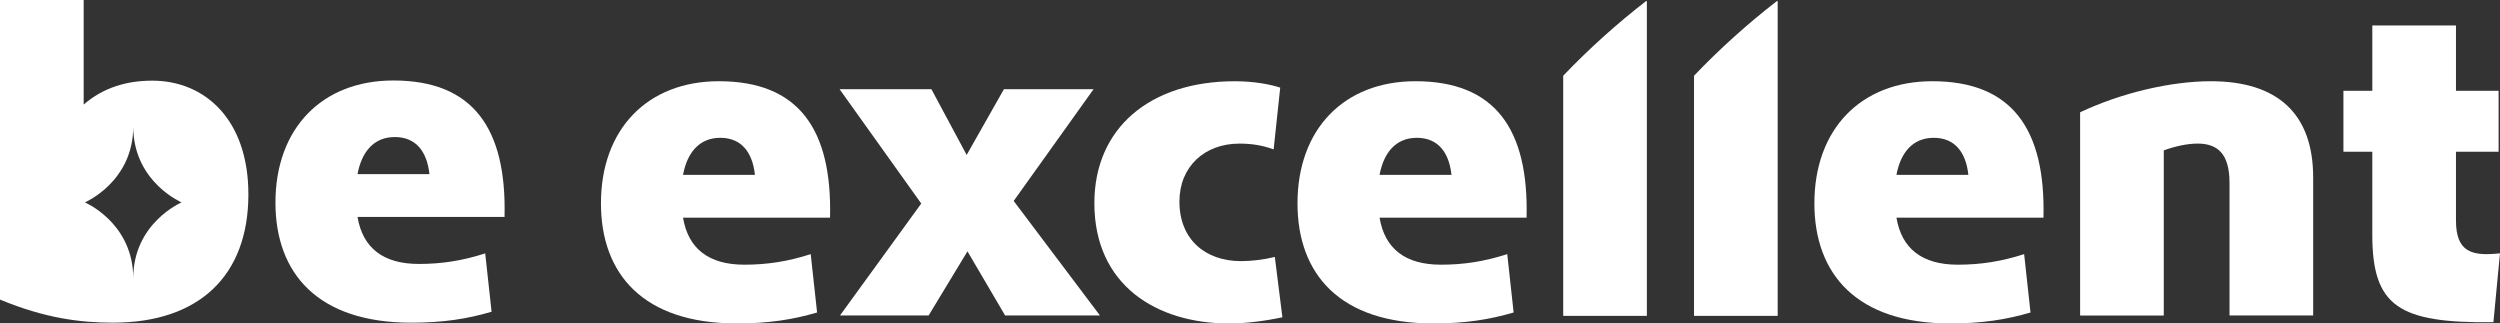
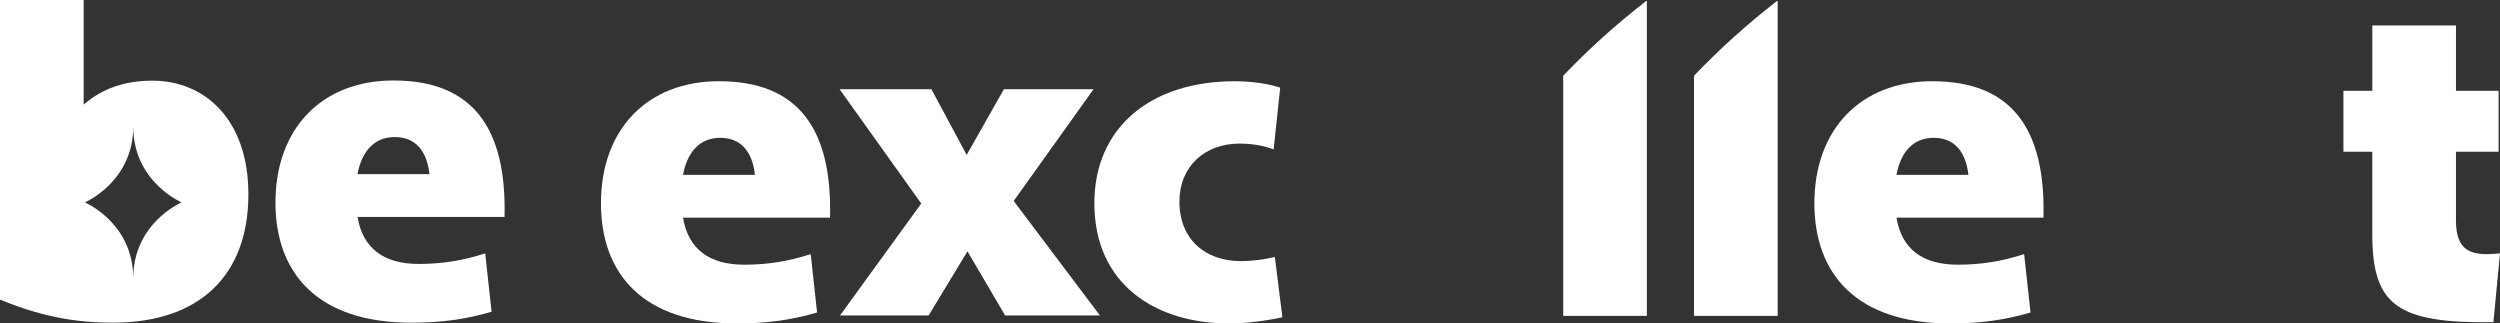
<svg xmlns="http://www.w3.org/2000/svg" id="Layer_2" viewBox="0 0 1246.84 161.32">
  <rect x="0" y="0" width="1246.84" height="161.32" fill="#333333" stroke="none" />
  <g id="Layer_1-2">
    <path d="M358.54,40.51c39.64,0,56.53,23.74,55.43,68.05h-73.32c2.58,15.4,12.72,23.45,30.6,23.45,11.33,0,21.66-1.59,33.08-5.27l3.18,29.11c-12.22,3.58-24.24,5.46-40.04,5.46-46.69,0-67.75-24.64-67.75-59.9,0-37.06,23.25-60.9,58.81-60.9ZM376.52,87.21c-1.19-11.03-6.56-18.48-17.29-18.48s-16.59,7.75-18.58,18.48h35.86Z" fill="#fff" stroke-width="0" />
    <path d="M418.93,157.34l40.53-55.83-40.73-57.02h45.8l17.58,32.78,18.58-32.78h44.71l-39.84,55.73,43.02,57.12h-47.29l-18.78-31.99-19.37,31.99h-44.21Z" fill="#fff" stroke-width="0" />
    <path d="M635.8,128.14l3.78,30.1c-8.84,1.89-18.28,3.08-26.62,3.08-36.16,0-67.16-19.07-67.16-60,0-37.45,27.72-60.8,70.04-60.8,9.93,0,17.68,1.59,22.65,3.18l-3.28,30.8c-5.76-2.09-11.13-2.88-17.09-2.88-17.29,0-29.9,11.42-29.9,28.91,0,18.88,12.91,29.7,30.7,29.7,5.46,0,11.72-.79,16.89-2.09Z" fill="#fff" stroke-width="0" />
-     <path d="M705.93,40.51c39.64,0,56.53,23.74,55.43,68.05h-73.32c2.58,15.4,12.72,23.45,30.6,23.45,11.33,0,21.66-1.59,33.08-5.27l3.18,29.11c-12.22,3.58-24.24,5.46-40.04,5.46-46.69,0-67.75-24.64-67.75-59.9,0-37.06,23.25-60.9,58.81-60.9ZM723.91,87.21c-1.19-11.03-6.56-18.48-17.29-18.48s-16.59,7.75-18.58,18.48h35.86Z" fill="#fff" stroke-width="0" />
    <path d="M963.72,40.51c39.64,0,56.53,23.74,55.43,68.05h-73.32c2.58,15.4,12.72,23.45,30.6,23.45,11.33,0,21.66-1.59,33.08-5.27l3.18,29.11c-12.22,3.58-24.24,5.46-40.04,5.46-46.69,0-67.75-24.64-67.75-59.9,0-37.06,23.25-60.9,58.81-60.9ZM981.7,87.21c-1.19-11.03-6.56-18.48-17.29-18.48s-16.59,7.75-18.58,18.48h35.86Z" fill="#fff" stroke-width="0" />
-     <path d="M1102.6,40.51c33.28,0,51.06,16.19,51.06,47.98v68.85h-41.72v-66.16c0-14.5-5.96-19.57-15.9-19.57-5.07,0-11.13,1.29-16.89,3.38v82.36h-41.72V56.01c20.56-9.74,45.4-15.5,65.17-15.5Z" fill="#fff" stroke-width="0" />
    <path d="M1183.16,45.28V12.7h41.72v32.58h21.26v30.4h-21.26v34.27c0,15.99,8.15,17.88,21.95,16.39l-3.28,34.37c-47.19.5-60.4-7.85-60.4-43.71v-41.33h-14.4v-30.4h14.4Z" fill="#fff" stroke-width="0" />
    <path d="M196.2,40.14c39.64,0,56.53,23.74,55.43,68.05h-73.32c2.58,15.4,12.72,23.45,30.6,23.45,11.33,0,21.66-1.59,33.08-5.27l3.18,29.11c-12.22,3.58-24.24,5.46-40.04,5.46-46.69,0-67.75-24.64-67.75-59.9,0-37.06,23.25-60.9,58.81-60.9ZM214.18,86.83c-1.19-11.03-6.56-18.48-17.29-18.48s-16.59,7.75-18.58,18.48h35.86Z" fill="#fff" stroke-width="0" />
    <path d="M76,40.23c-12.91,0-24.54,3.48-34.27,11.92V0H0v149.41c22.75,9.44,40.53,11.52,56.33,11.52,43.12,0,67.45-23.54,67.55-63.78.1-37.65-21.86-56.92-47.88-56.92ZM90.54,100.96s-24.09,10.25-24.09,37.82h0s0,0,0,0c0,0,0-.01,0-.02l-.06-2.39c-1.35-25.77-24.02-35.42-24.02-35.42h.77l-.77-.04s24.09-10.25,24.09-37.82h0s0,0,0,0c0,0,0,.01,0,.02l.06,2.39c1.35,25.77,24.02,35.42,24.02,35.42l-.72.04h.72Z" fill="#fff" stroke-width="0" />
    <path d="M779.63,37.76v119.76h41.72V.56h-.42c-14.68,11.37-28.49,23.81-41.3,37.2Z" fill="#fff" stroke-width="0" />
    <path d="M844.87,37.76v119.76h41.72V.56h-.42c-14.68,11.37-28.49,23.81-41.3,37.2Z" fill="#fff" stroke-width="0" />
  </g>
</svg>